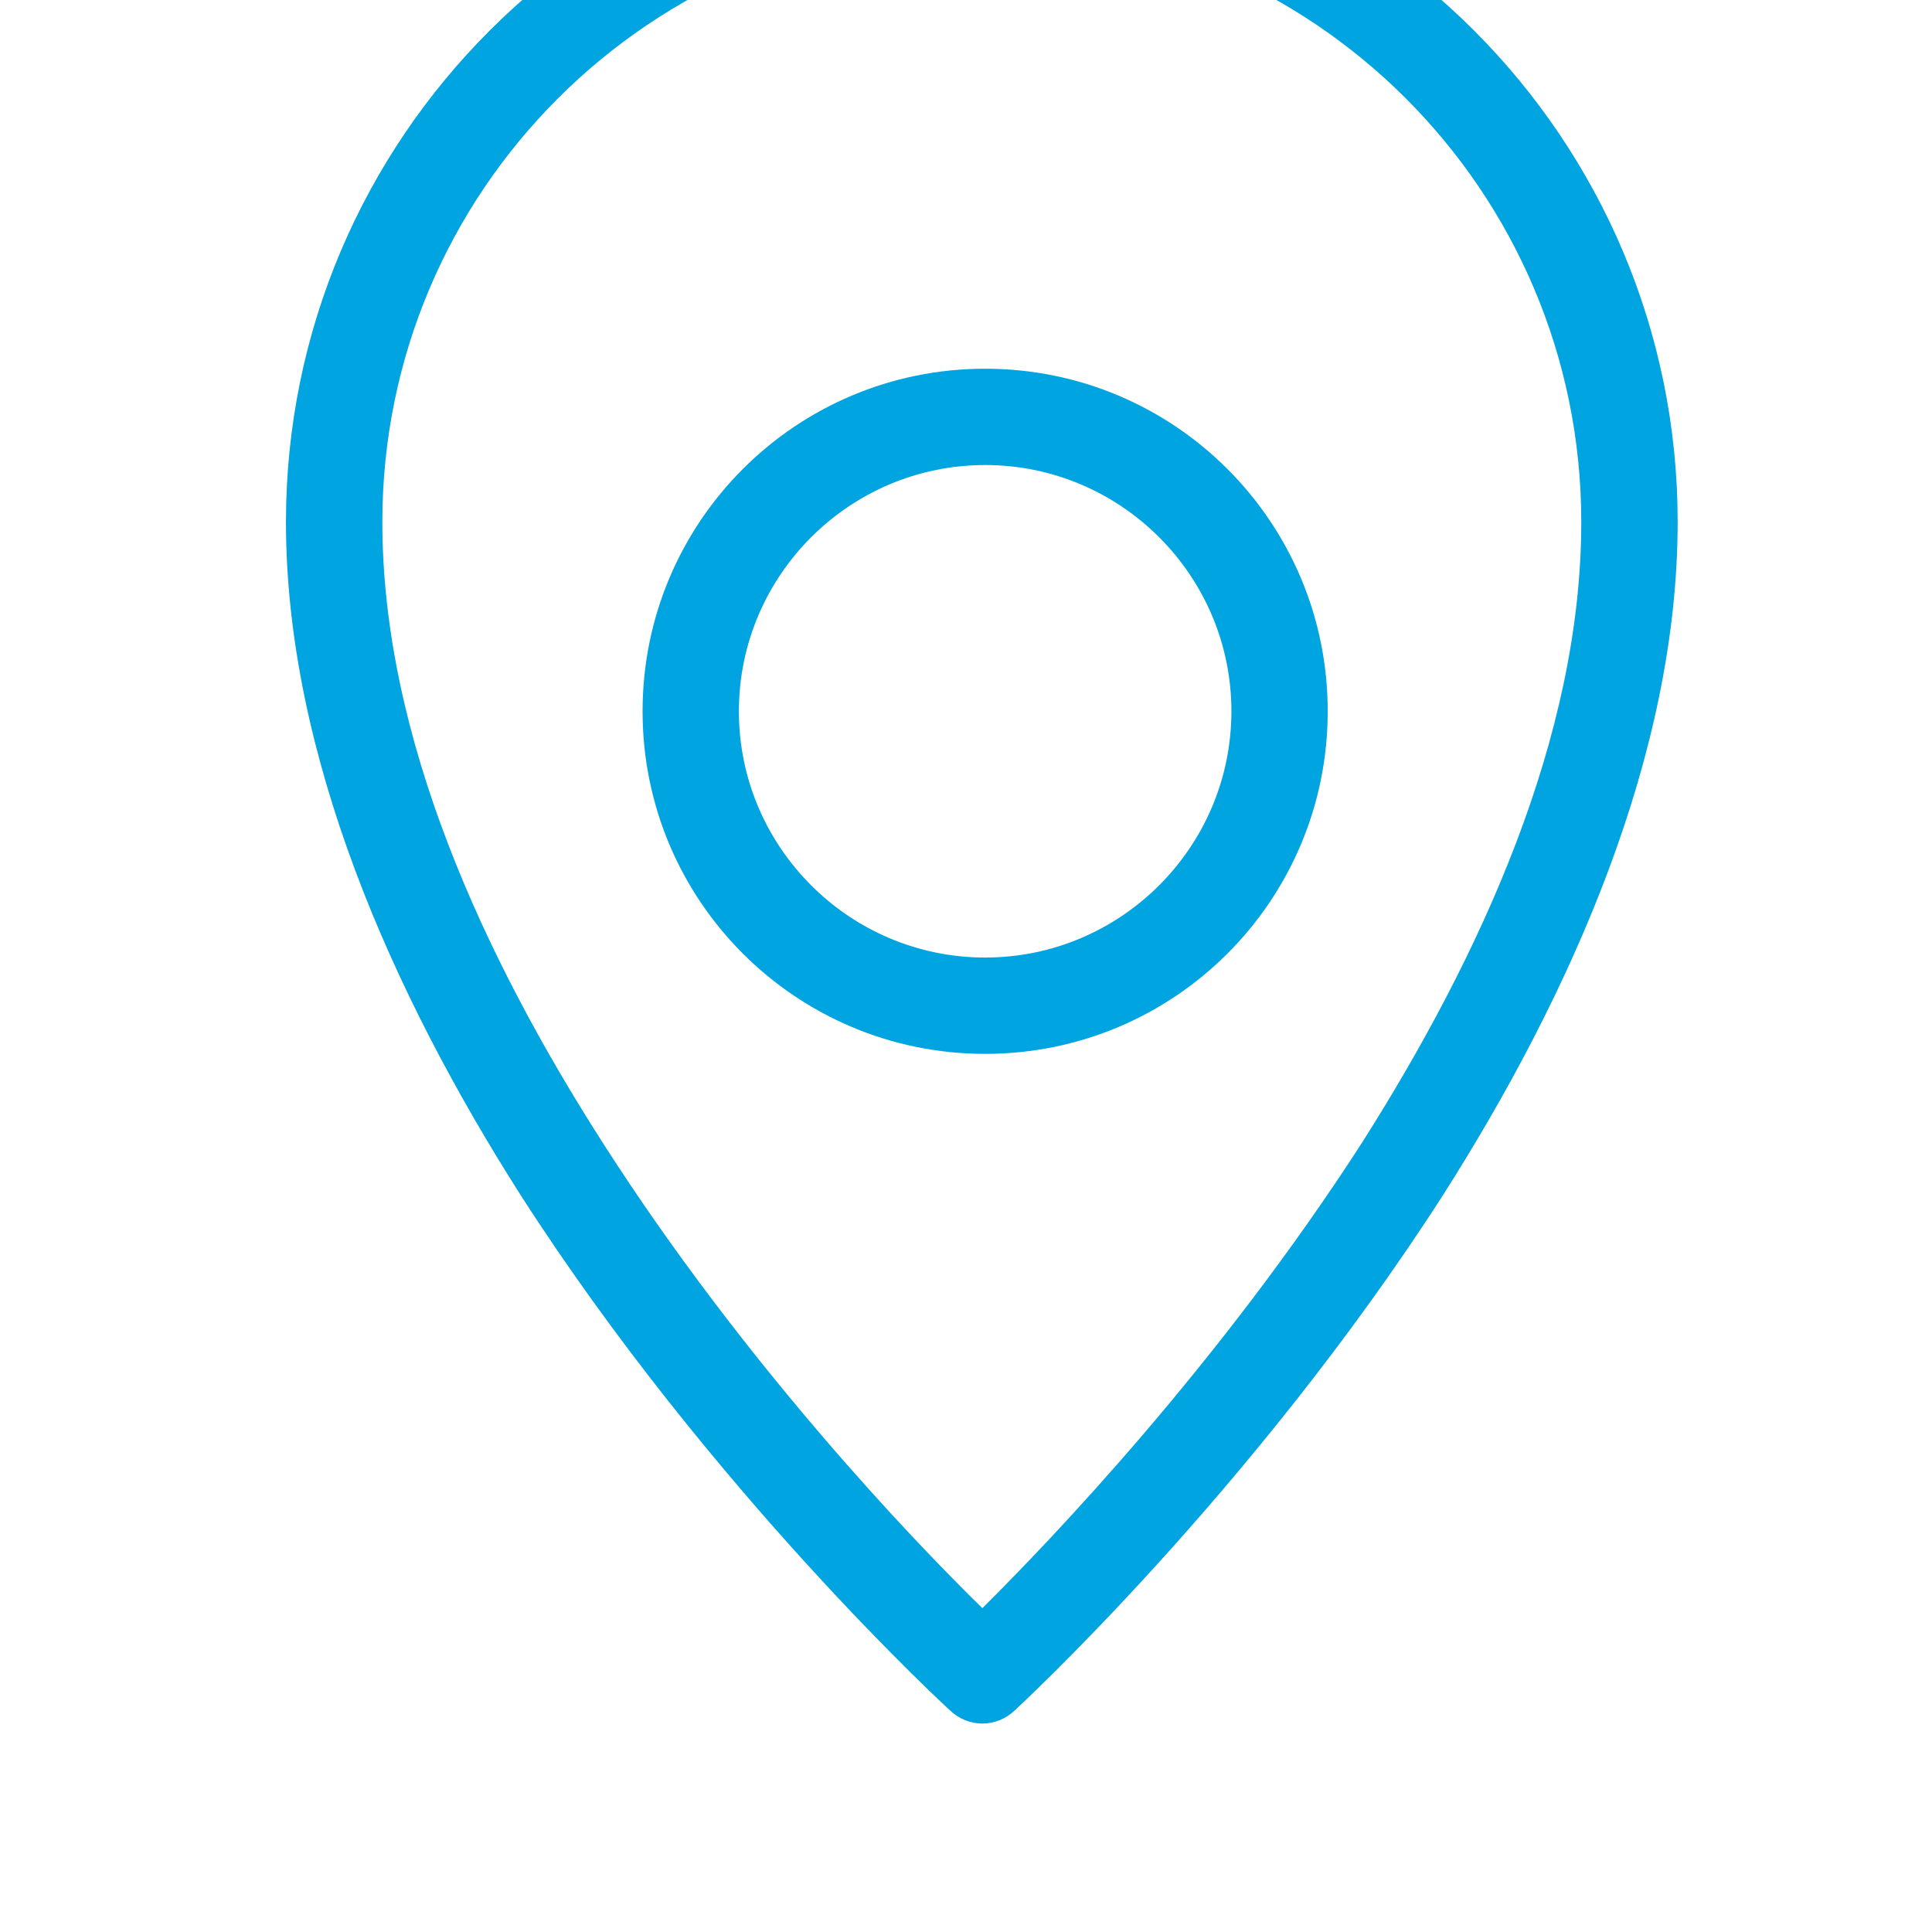
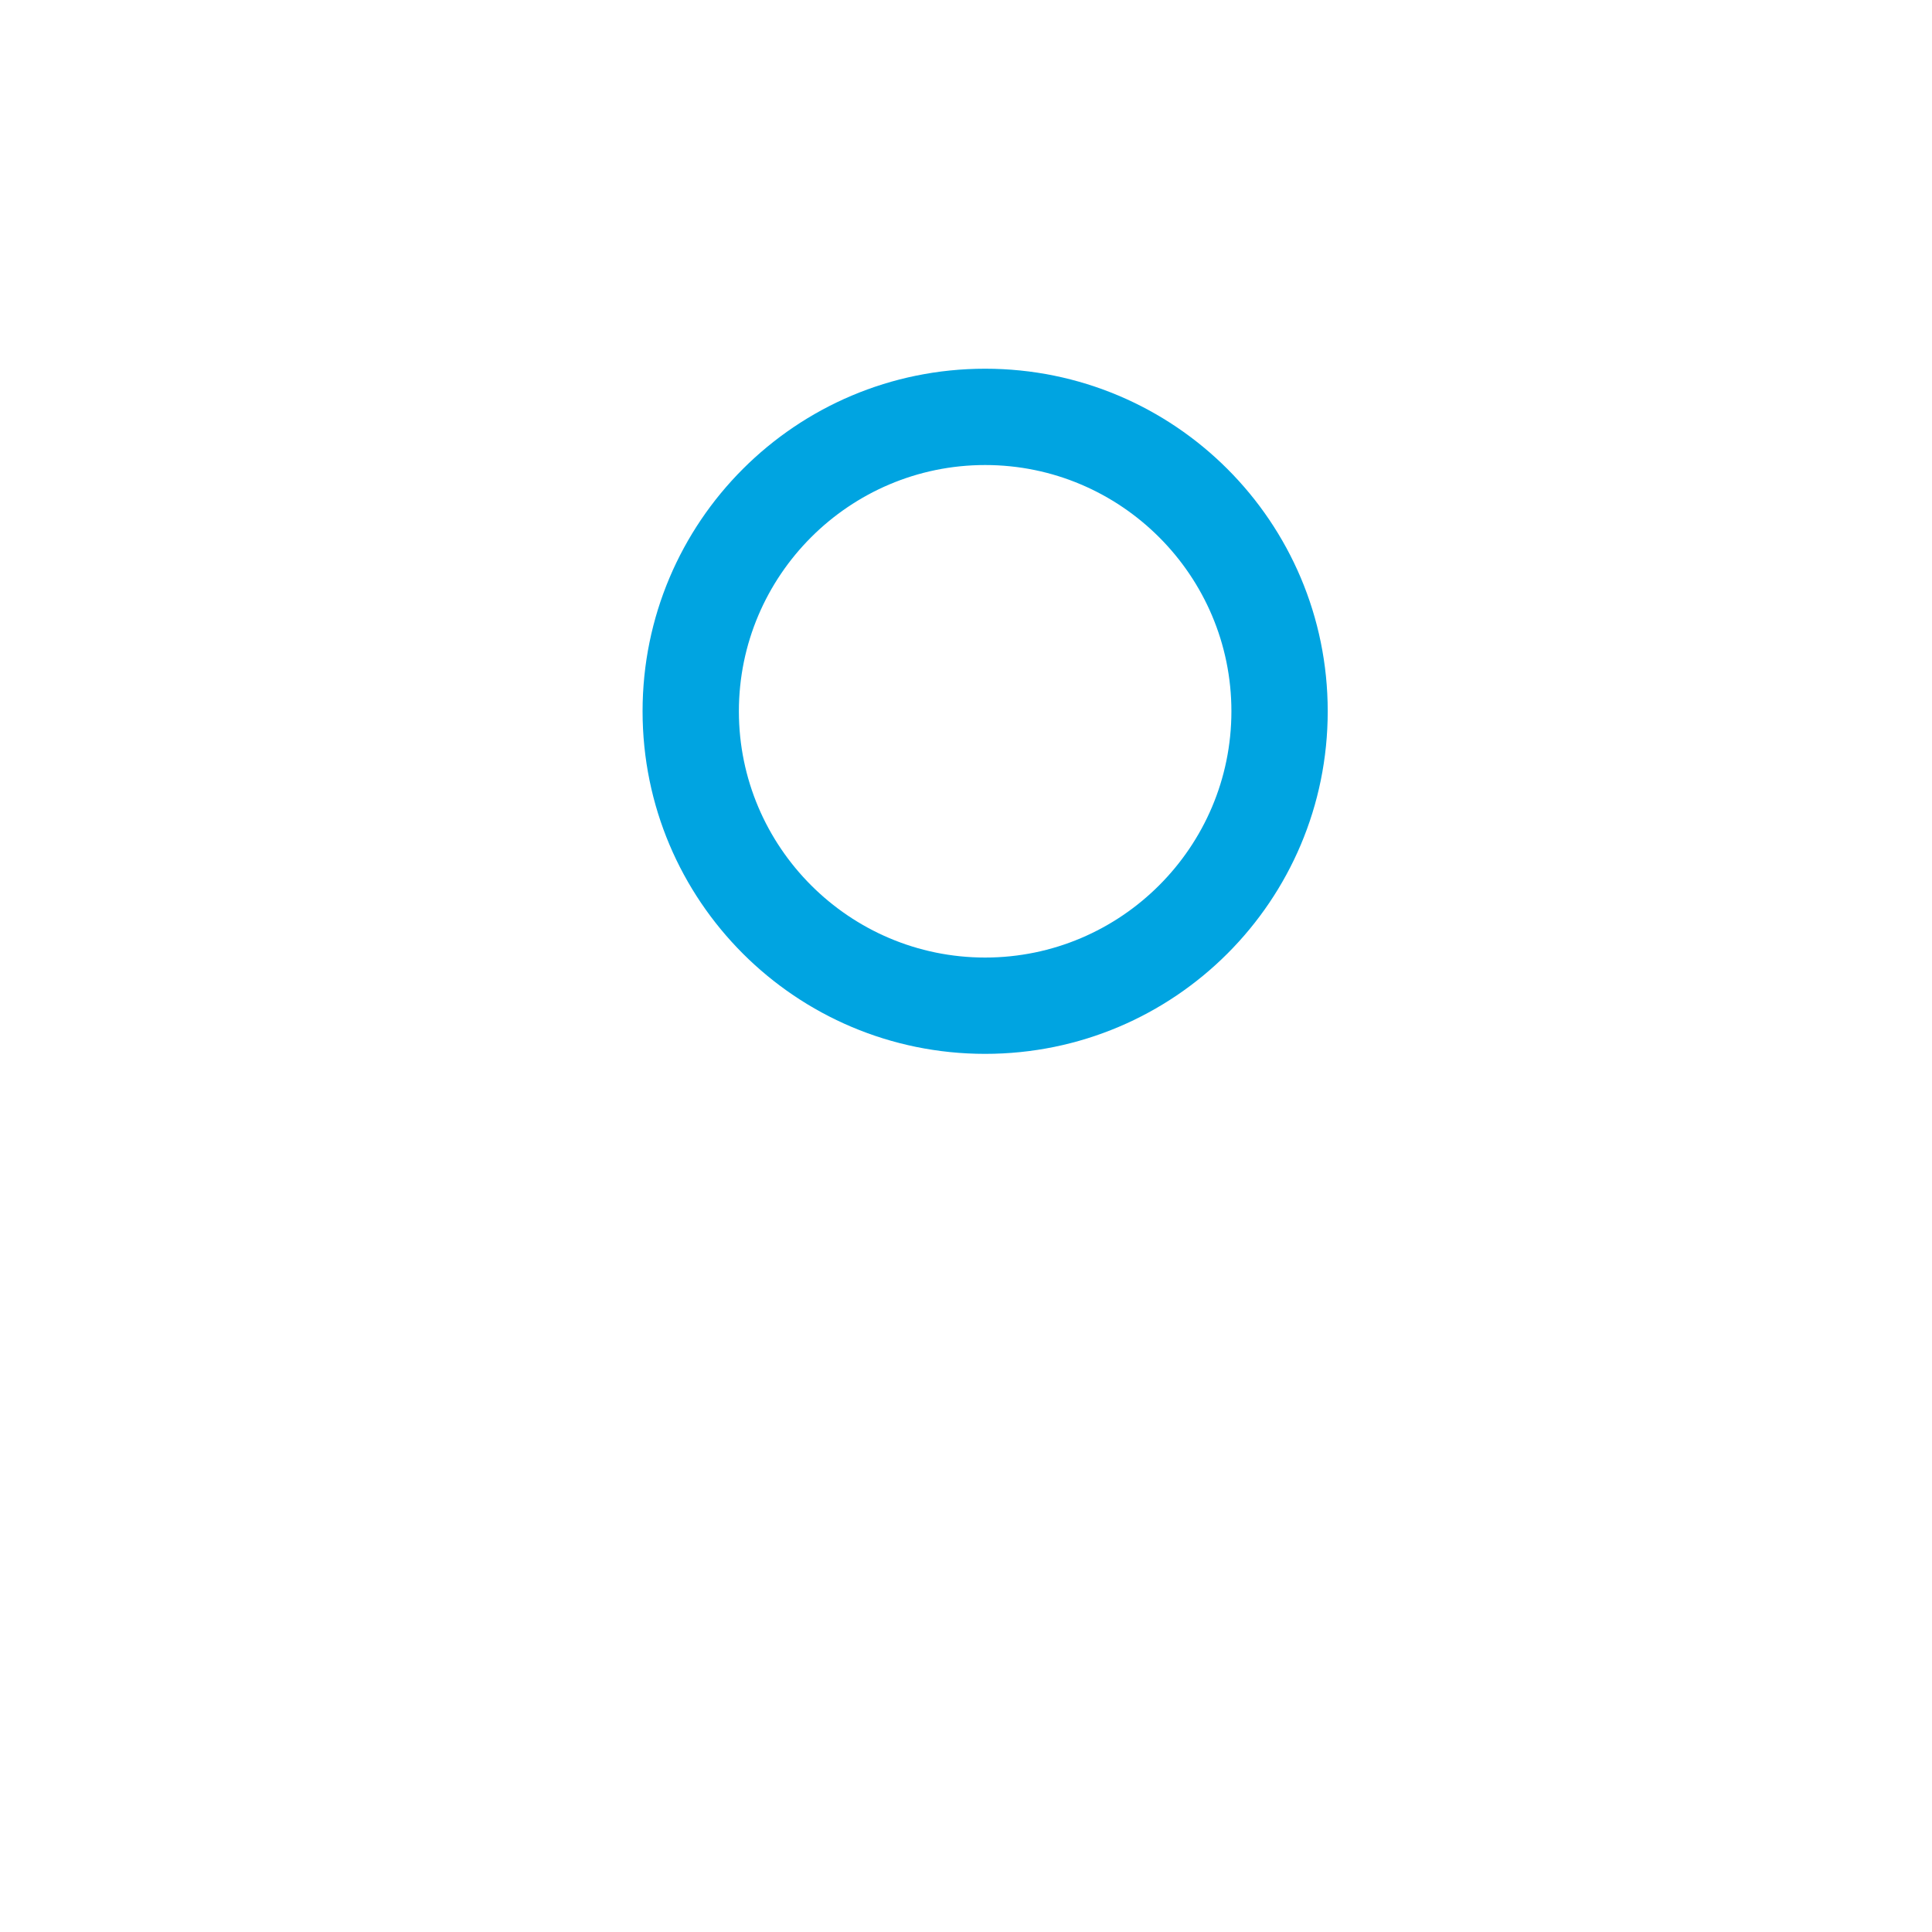
<svg xmlns="http://www.w3.org/2000/svg" xmlns:ns1="http://www.serif.com/" width="100%" height="100%" viewBox="0 0 20 20" xml:space="preserve" style="fill-rule:evenodd;clip-rule:evenodd;stroke-linejoin:round;stroke-miterlimit:2;">
  <g transform="matrix(1,0,0,1,-2979.37,-2233.33)">
    <g id="Монтажная-область34" ns1:id="Монтажная область34" transform="matrix(1.077,0,0,1.077,428.333,-296.774)">
      <rect x="2367.78" y="2348.35" width="18.563" height="18.563" style="fill:none;" />
      <g transform="matrix(1.041,1.18902e-17,-1.18902e-17,-0.944,-733.154,4474.71)">
-         <path d="M2988.41,2234.17C2988.58,2233.99 2988.84,2233.99 2989.01,2234.17C2989.01,2234.17 2991.2,2236.39 2992.96,2239.41C2994.15,2241.47 2995.13,2243.9 2995.13,2246.27C2995.13,2250.18 2992.25,2253.35 2988.71,2253.35C2985.16,2253.35 2982.28,2250.18 2982.28,2246.27C2982.28,2243.9 2983.26,2241.47 2984.45,2239.41C2986.21,2236.39 2988.41,2234.17 2988.41,2234.17ZM2988.71,2235.21C2989.35,2235.91 2990.9,2237.7 2992.21,2239.94C2993.31,2241.85 2994.24,2244.08 2994.24,2246.27C2994.24,2249.64 2991.76,2252.37 2988.71,2252.37C2985.65,2252.37 2983.17,2249.64 2983.17,2246.27C2983.17,2244.08 2984.1,2241.85 2985.21,2239.94C2986.51,2237.7 2988.06,2235.91 2988.71,2235.21Z" style="fill:rgb(0,164,225);" />
-       </g>
+         </g>
      <g transform="matrix(1.052,0,0,1.052,-767.076,-1.102)">
        <path d="M2989.73,2237.51C2988,2237.51 2986.6,2238.91 2986.6,2240.64C2986.6,2242.37 2988,2243.77 2989.73,2243.77C2991.46,2243.77 2992.86,2242.37 2992.86,2240.64C2992.86,2238.91 2991.46,2237.51 2989.73,2237.51ZM2989.73,2238.39C2990.97,2238.39 2991.98,2239.4 2991.98,2240.64C2991.98,2241.88 2990.97,2242.89 2989.73,2242.89C2988.49,2242.89 2987.48,2241.88 2987.48,2240.64C2987.48,2239.4 2988.49,2238.39 2989.73,2238.39Z" style="fill:rgb(0,164,225);" />
      </g>
    </g>
  </g>
</svg>